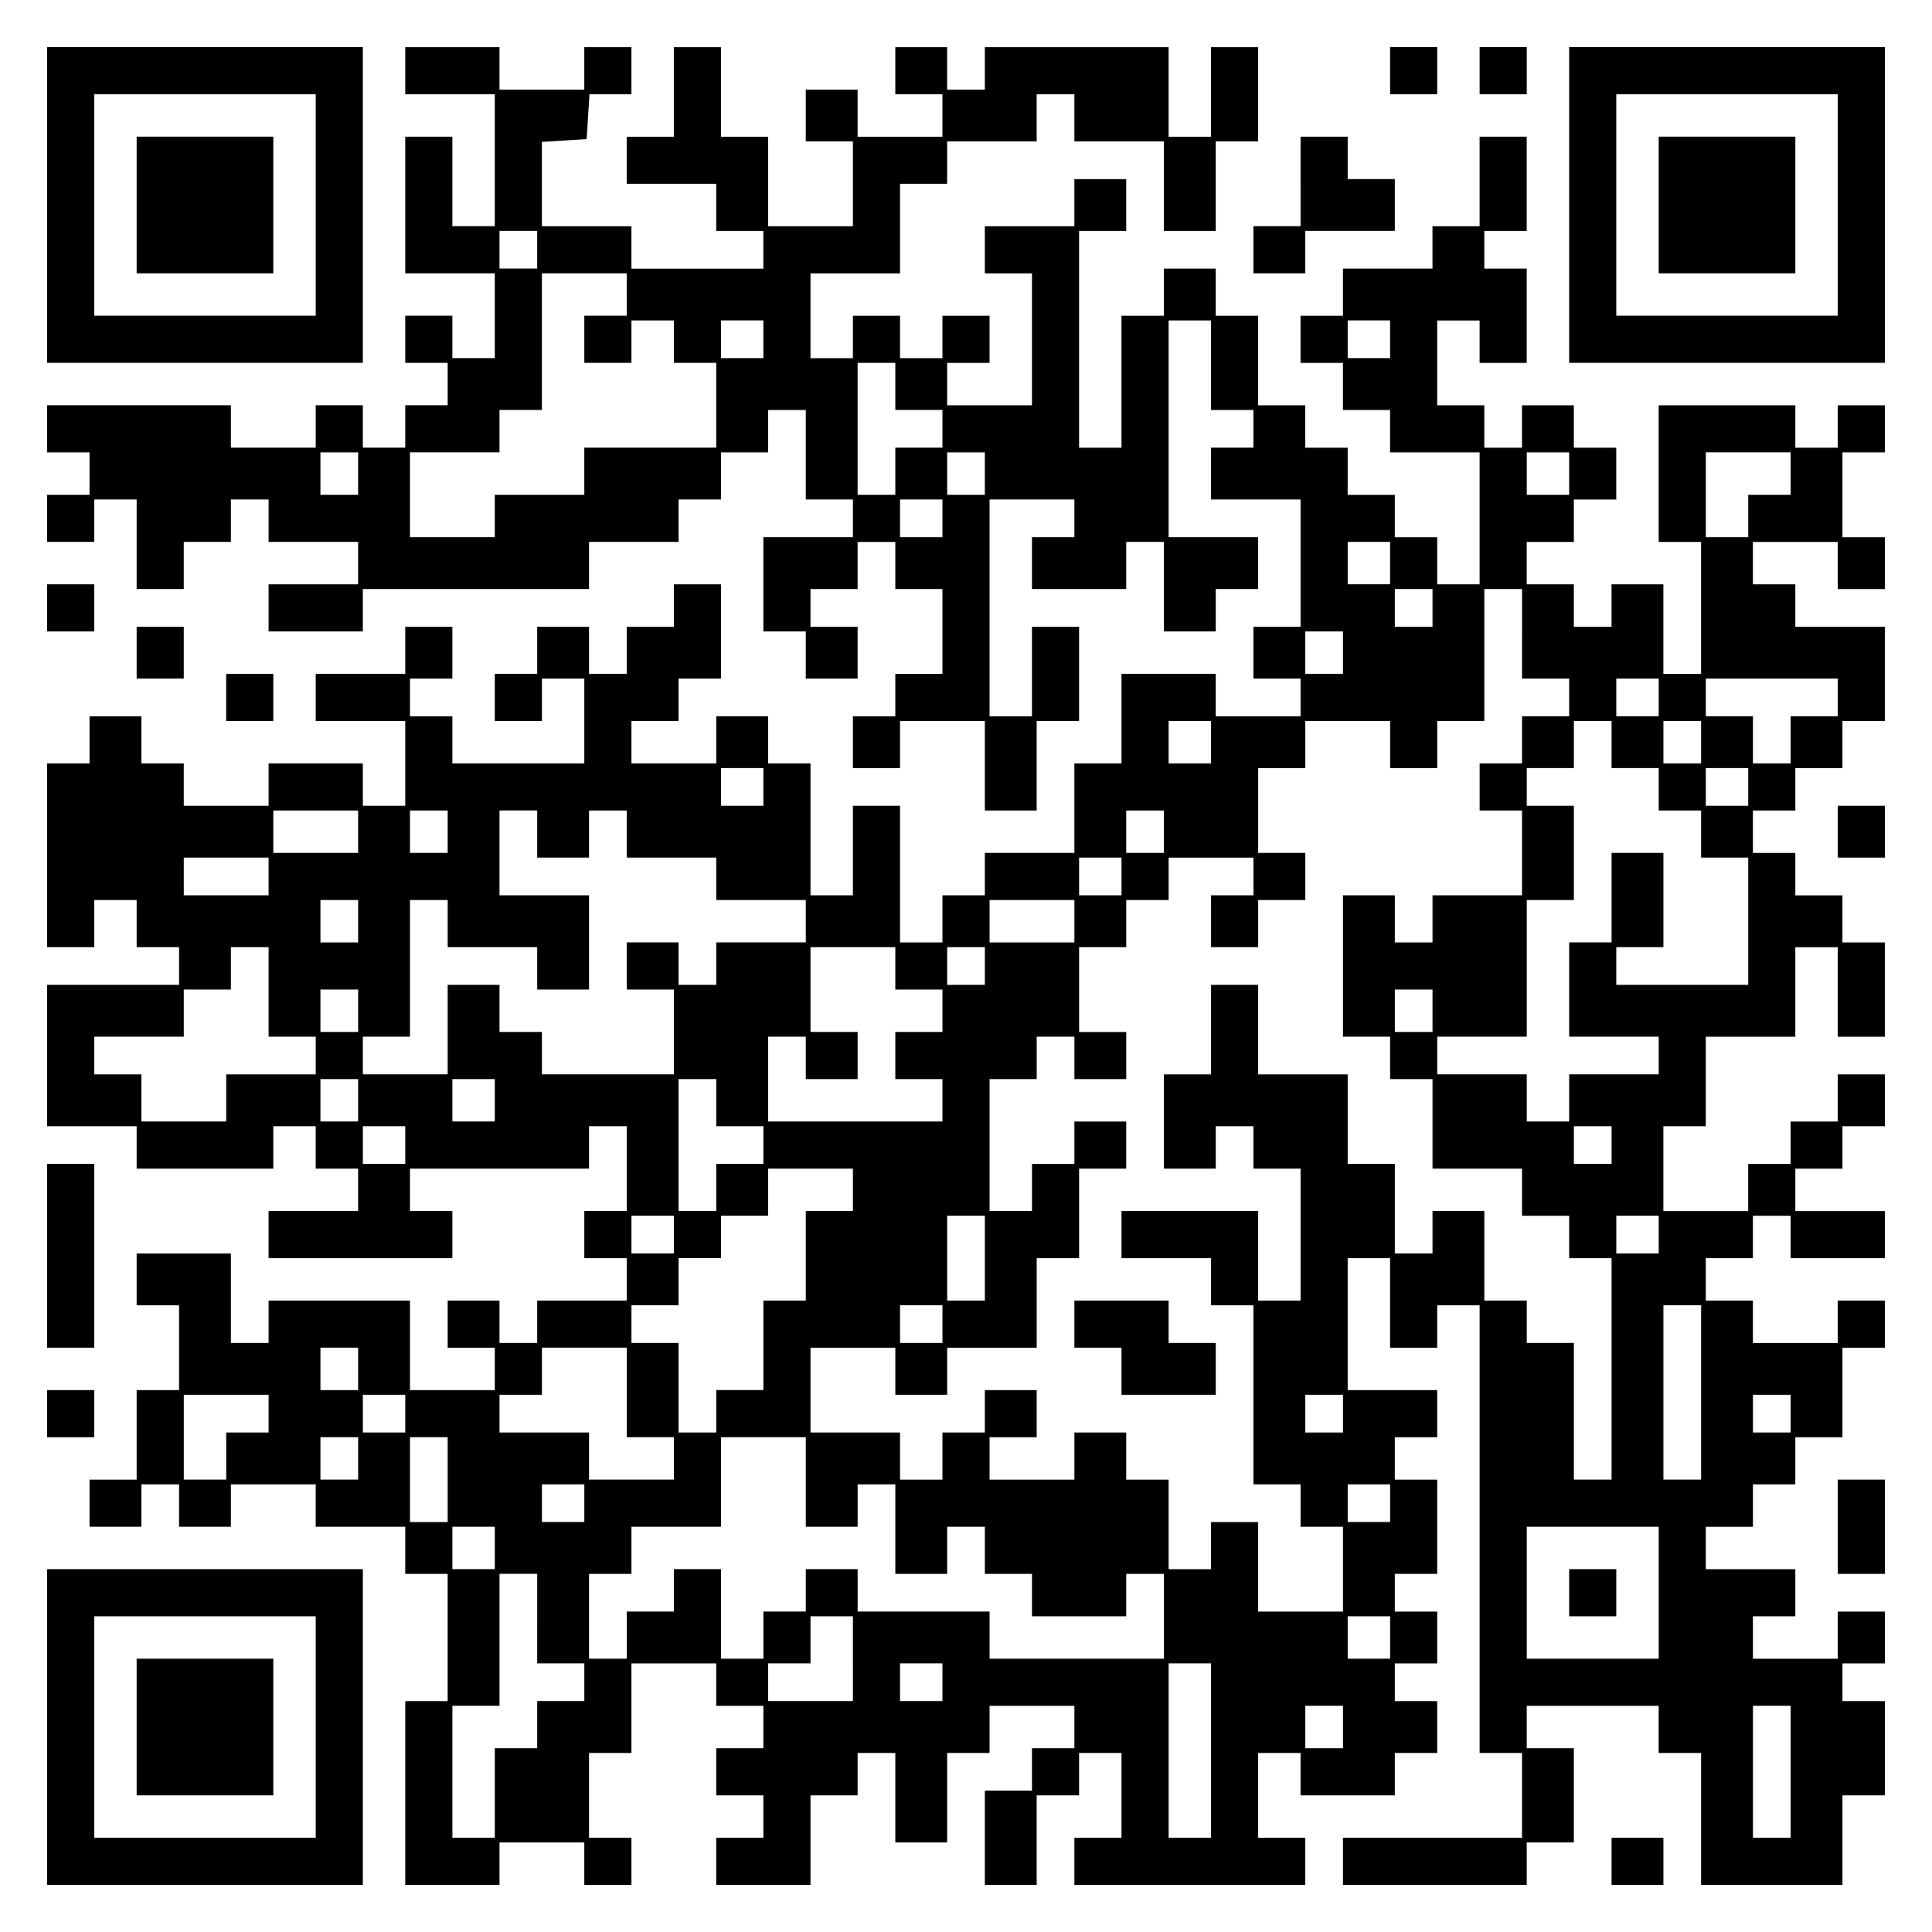
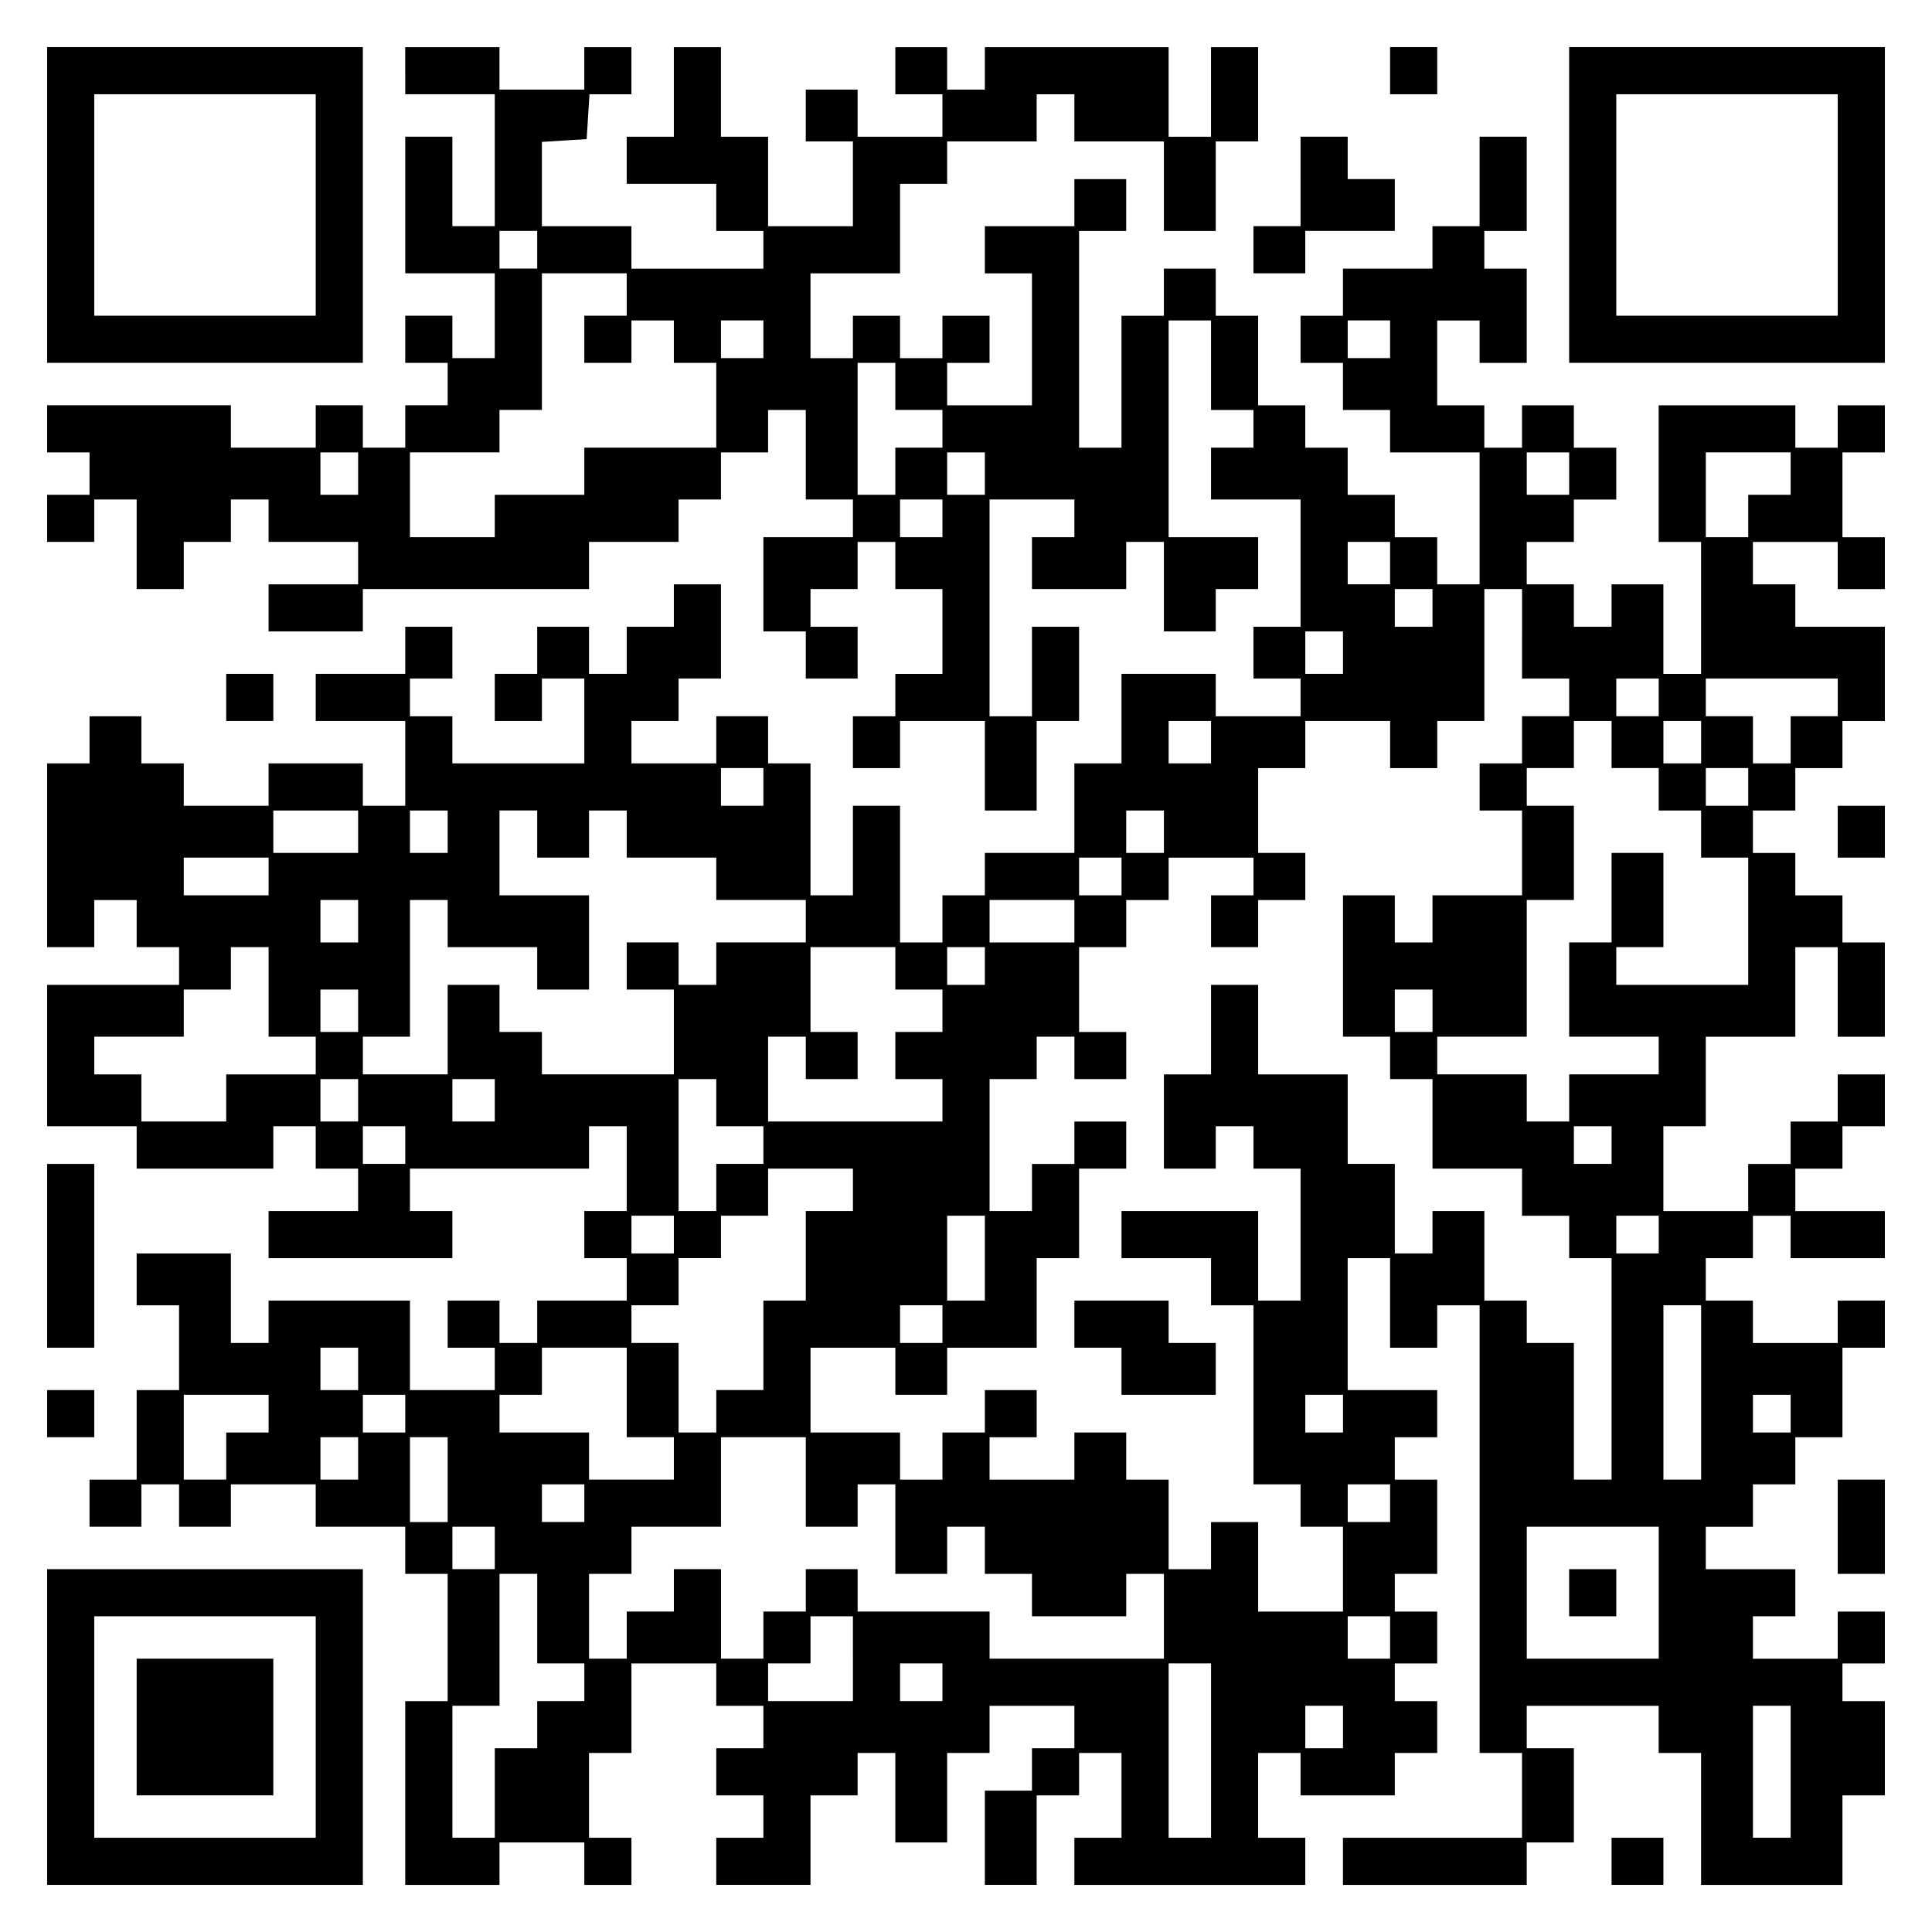
<svg xmlns="http://www.w3.org/2000/svg" version="1.0" width="100mm" height="100mm" viewBox="0 0 410 410" preserveAspectRatio="xMidYMid meet">
  <g transform="translate(0,410) scale(0.1,-0.1)" fill="#000000" stroke="none">
    <path d="M100 3665 l0 -335 335 0 335 0 0 335 0 335 -335 0 -335 0 0 -335z m570 0 l0 -235 -235 0 -235 0 0 235 0 235 235 0 235 0 0 -235z" />
-     <path d="M290 3665 l0 -145 145 0 145 0 0 145 0 145 -145 0 -145 0 0 -145z" />
    <path d="M860 3950 l0 -50 95 0 95 0 0 -140 0 -140 -45 0 -45 0 0 95 0 95 -50 0 -50 0 0 -145 0 -145 95 0 95 0 0 -90 0 -90 -45 0 -45 0 0 45 0 45 -50 0 -50 0 0 -50 0 -50 45 0 45 0 0 -45 0 -45 -45 0 -45 0 0 -45 0 -45 -45 0 -45 0 0 45 0 45 -50 0 -50 0 0 -45 0 -45 -90 0 -90 0 0 45 0 45 -195 0 -195 0 0 -50 0 -50 45 0 45 0 0 -45 0 -45 -45 0 -45 0 0 -50 0 -50 50 0 50 0 0 45 0 45 45 0 45 0 0 -95 0 -95 50 0 50 0 0 50 0 50 50 0 50 0 0 45 0 45 40 0 40 0 0 -45 0 -45 95 0 95 0 0 -45 0 -45 -95 0 -95 0 0 -50 0 -50 100 0 100 0 0 45 0 45 240 0 240 0 0 50 0 50 95 0 95 0 0 45 0 45 45 0 45 0 0 50 0 50 50 0 50 0 0 45 0 45 40 0 40 0 0 -95 0 -95 50 0 50 0 0 -40 0 -40 -95 0 -95 0 0 -100 0 -100 45 0 45 0 0 -50 0 -50 55 0 55 0 0 55 0 55 -50 0 -50 0 0 40 0 40 50 0 50 0 0 50 0 50 40 0 40 0 0 -50 0 -50 50 0 50 0 0 -90 0 -90 -50 0 -50 0 0 -45 0 -45 -45 0 -45 0 0 -55 0 -55 50 0 50 0 0 50 0 50 90 0 90 0 0 -95 0 -95 55 0 55 0 0 95 0 95 45 0 45 0 0 100 0 100 -50 0 -50 0 0 -95 0 -95 -45 0 -45 0 0 230 0 230 90 0 90 0 0 -40 0 -40 -45 0 -45 0 0 -55 0 -55 100 0 100 0 0 50 0 50 40 0 40 0 0 -95 0 -95 55 0 55 0 0 45 0 45 45 0 45 0 0 55 0 55 -95 0 -95 0 0 230 0 230 45 0 45 0 0 -95 0 -95 45 0 45 0 0 -40 0 -40 -45 0 -45 0 0 -55 0 -55 95 0 95 0 0 -135 0 -135 -50 0 -50 0 0 -55 0 -55 50 0 50 0 0 -40 0 -40 -90 0 -90 0 0 45 0 45 -100 0 -100 0 0 -95 0 -95 -50 0 -50 0 0 -95 0 -95 -95 0 -95 0 0 -45 0 -45 -45 0 -45 0 0 -50 0 -50 -45 0 -45 0 0 145 0 145 -50 0 -50 0 0 -95 0 -95 -45 0 -45 0 0 140 0 140 -45 0 -45 0 0 50 0 50 -55 0 -55 0 0 -50 0 -50 -90 0 -90 0 0 45 0 45 50 0 50 0 0 45 0 45 45 0 45 0 0 100 0 100 -50 0 -50 0 0 -45 0 -45 -50 0 -50 0 0 -50 0 -50 -40 0 -40 0 0 50 0 50 -55 0 -55 0 0 -50 0 -50 -45 0 -45 0 0 -50 0 -50 50 0 50 0 0 45 0 45 45 0 45 0 0 -90 0 -90 -140 0 -140 0 0 50 0 50 -45 0 -45 0 0 40 0 40 45 0 45 0 0 55 0 55 -50 0 -50 0 0 -50 0 -50 -95 0 -95 0 0 -50 0 -50 95 0 95 0 0 -90 0 -90 -45 0 -45 0 0 45 0 45 -100 0 -100 0 0 -45 0 -45 -90 0 -90 0 0 45 0 45 -45 0 -45 0 0 50 0 50 -55 0 -55 0 0 -50 0 -50 -45 0 -45 0 0 -195 0 -195 50 0 50 0 0 50 0 50 45 0 45 0 0 -50 0 -50 45 0 45 0 0 -40 0 -40 -140 0 -140 0 0 -150 0 -150 95 0 95 0 0 -45 0 -45 145 0 145 0 0 45 0 45 45 0 45 0 0 -45 0 -45 45 0 45 0 0 -45 0 -45 -95 0 -95 0 0 -50 0 -50 195 0 195 0 0 50 0 50 -45 0 -45 0 0 45 0 45 190 0 190 0 0 45 0 45 40 0 40 0 0 -90 0 -90 -45 0 -45 0 0 -50 0 -50 45 0 45 0 0 -45 0 -45 -95 0 -95 0 0 -45 0 -45 -40 0 -40 0 0 45 0 45 -55 0 -55 0 0 -50 0 -50 50 0 50 0 0 -45 0 -45 -90 0 -90 0 0 95 0 95 -150 0 -150 0 0 -45 0 -45 -40 0 -40 0 0 95 0 95 -100 0 -100 0 0 -55 0 -55 45 0 45 0 0 -90 0 -90 -45 0 -45 0 0 -95 0 -95 -50 0 -50 0 0 -50 0 -50 55 0 55 0 0 45 0 45 40 0 40 0 0 -45 0 -45 55 0 55 0 0 45 0 45 90 0 90 0 0 -45 0 -45 95 0 95 0 0 -50 0 -50 45 0 45 0 0 -135 0 -135 -45 0 -45 0 0 -195 0 -195 100 0 100 0 0 45 0 45 90 0 90 0 0 -45 0 -45 50 0 50 0 0 50 0 50 -45 0 -45 0 0 90 0 90 45 0 45 0 0 95 0 95 90 0 90 0 0 -45 0 -45 50 0 50 0 0 -45 0 -45 -50 0 -50 0 0 -50 0 -50 50 0 50 0 0 -45 0 -45 -50 0 -50 0 0 -50 0 -50 100 0 100 0 0 95 0 95 50 0 50 0 0 45 0 45 40 0 40 0 0 -95 0 -95 55 0 55 0 0 95 0 95 45 0 45 0 0 50 0 50 90 0 90 0 0 -45 0 -45 -45 0 -45 0 0 -45 0 -45 -50 0 -50 0 0 -100 0 -100 55 0 55 0 0 95 0 95 45 0 45 0 0 45 0 45 45 0 45 0 0 -90 0 -90 -50 0 -50 0 0 -50 0 -50 245 0 245 0 0 50 0 50 -50 0 -50 0 0 90 0 90 45 0 45 0 0 -45 0 -45 100 0 100 0 0 45 0 45 45 0 45 0 0 55 0 55 -45 0 -45 0 0 40 0 40 45 0 45 0 0 55 0 55 -45 0 -45 0 0 40 0 40 45 0 45 0 0 100 0 100 -45 0 -45 0 0 45 0 45 45 0 45 0 0 50 0 50 -95 0 -95 0 0 140 0 140 45 0 45 0 0 -95 0 -95 50 0 50 0 0 45 0 45 45 0 45 0 0 -475 0 -475 45 0 45 0 0 -90 0 -90 -190 0 -190 0 0 -50 0 -50 195 0 195 0 0 45 0 45 50 0 50 0 0 100 0 100 -50 0 -50 0 0 45 0 45 140 0 140 0 0 -50 0 -50 45 0 45 0 0 -140 0 -140 150 0 150 0 0 95 0 95 45 0 45 0 0 100 0 100 -45 0 -45 0 0 40 0 40 45 0 45 0 0 55 0 55 -50 0 -50 0 0 -50 0 -50 -90 0 -90 0 0 45 0 45 45 0 45 0 0 50 0 50 -95 0 -95 0 0 45 0 45 50 0 50 0 0 45 0 45 45 0 45 0 0 50 0 50 50 0 50 0 0 95 0 95 45 0 45 0 0 50 0 50 -50 0 -50 0 0 -45 0 -45 -90 0 -90 0 0 45 0 45 -50 0 -50 0 0 45 0 45 50 0 50 0 0 45 0 45 40 0 40 0 0 -45 0 -45 100 0 100 0 0 50 0 50 -95 0 -95 0 0 45 0 45 50 0 50 0 0 45 0 45 45 0 45 0 0 55 0 55 -50 0 -50 0 0 -50 0 -50 -50 0 -50 0 0 -45 0 -45 -45 0 -45 0 0 -50 0 -50 -90 0 -90 0 0 90 0 90 45 0 45 0 0 95 0 95 95 0 95 0 0 95 0 95 45 0 45 0 0 -95 0 -95 50 0 50 0 0 100 0 100 -45 0 -45 0 0 50 0 50 -50 0 -50 0 0 45 0 45 -45 0 -45 0 0 45 0 45 45 0 45 0 0 45 0 45 50 0 50 0 0 50 0 50 45 0 45 0 0 100 0 100 -95 0 -95 0 0 45 0 45 -45 0 -45 0 0 45 0 45 90 0 90 0 0 -50 0 -50 50 0 50 0 0 55 0 55 -45 0 -45 0 0 90 0 90 45 0 45 0 0 50 0 50 -50 0 -50 0 0 -45 0 -45 -45 0 -45 0 0 45 0 45 -145 0 -145 0 0 -145 0 -145 45 0 45 0 0 -140 0 -140 -40 0 -40 0 0 95 0 95 -55 0 -55 0 0 -45 0 -45 -40 0 -40 0 0 45 0 45 -50 0 -50 0 0 45 0 45 50 0 50 0 0 45 0 45 45 0 45 0 0 55 0 55 -45 0 -45 0 0 45 0 45 -55 0 -55 0 0 -45 0 -45 -40 0 -40 0 0 45 0 45 -50 0 -50 0 0 90 0 90 45 0 45 0 0 -45 0 -45 50 0 50 0 0 100 0 100 -45 0 -45 0 0 40 0 40 45 0 45 0 0 100 0 100 -50 0 -50 0 0 -95 0 -95 -50 0 -50 0 0 -45 0 -45 -95 0 -95 0 0 -50 0 -50 -45 0 -45 0 0 -50 0 -50 45 0 45 0 0 -50 0 -50 50 0 50 0 0 -45 0 -45 95 0 95 0 0 -140 0 -140 -45 0 -45 0 0 50 0 50 -45 0 -45 0 0 45 0 45 -50 0 -50 0 0 50 0 50 -45 0 -45 0 0 45 0 45 -50 0 -50 0 0 95 0 95 -45 0 -45 0 0 50 0 50 -55 0 -55 0 0 -50 0 -50 -45 0 -45 0 0 -140 0 -140 -45 0 -45 0 0 230 0 230 50 0 50 0 0 55 0 55 -55 0 -55 0 0 -50 0 -50 -95 0 -95 0 0 -50 0 -50 50 0 50 0 0 -140 0 -140 -90 0 -90 0 0 45 0 45 45 0 45 0 0 50 0 50 -50 0 -50 0 0 -45 0 -45 -45 0 -45 0 0 45 0 45 -50 0 -50 0 0 -45 0 -45 -45 0 -45 0 0 90 0 90 95 0 95 0 0 95 0 95 50 0 50 0 0 45 0 45 95 0 95 0 0 50 0 50 40 0 40 0 0 -50 0 -50 95 0 95 0 0 -95 0 -95 55 0 55 0 0 95 0 95 45 0 45 0 0 100 0 100 -50 0 -50 0 0 -95 0 -95 -45 0 -45 0 0 95 0 95 -195 0 -195 0 0 -45 0 -45 -40 0 -40 0 0 45 0 45 -55 0 -55 0 0 -50 0 -50 50 0 50 0 0 -45 0 -45 -90 0 -90 0 0 50 0 50 -55 0 -55 0 0 -55 0 -55 50 0 50 0 0 -90 0 -90 -90 0 -90 0 0 95 0 95 -50 0 -50 0 0 95 0 95 -50 0 -50 0 0 -95 0 -95 -50 0 -50 0 0 -50 0 -50 95 0 95 0 0 -50 0 -50 50 0 50 0 0 -40 0 -40 -140 0 -140 0 0 45 0 45 -95 0 -95 0 0 89 0 90 48 3 47 3 3 48 3 47 45 0 44 0 0 50 0 50 -50 0 -50 0 0 -45 0 -45 -90 0 -90 0 0 45 0 45 -100 0 -100 0 0 -50z m280 -380 l0 -40 -40 0 -40 0 0 40 0 40 40 0 40 0 0 -40z m190 -95 l0 -45 -45 0 -45 0 0 -50 0 -50 50 0 50 0 0 45 0 45 45 0 45 0 0 -45 0 -45 45 0 45 0 0 -90 0 -90 -140 0 -140 0 0 -50 0 -50 -95 0 -95 0 0 -45 0 -45 -90 0 -90 0 0 90 0 90 95 0 95 0 0 45 0 45 45 0 45 0 0 145 0 145 90 0 90 0 0 -45z m290 -95 l0 -40 -45 0 -45 0 0 40 0 40 45 0 45 0 0 -40z m1330 0 l0 -40 -45 0 -45 0 0 40 0 40 45 0 45 0 0 -40z m-1050 -100 l0 -50 50 0 50 0 0 -40 0 -40 -50 0 -50 0 0 -50 0 -50 -40 0 -40 0 0 140 0 140 40 0 40 0 0 -50z m-1140 -185 l0 -45 -40 0 -40 0 0 45 0 45 40 0 40 0 0 -45z m1330 0 l0 -45 -40 0 -40 0 0 45 0 45 40 0 40 0 0 -45z m1240 0 l0 -45 -45 0 -45 0 0 45 0 45 45 0 45 0 0 -45z m470 0 l0 -45 -45 0 -45 0 0 -45 0 -45 -45 0 -45 0 0 90 0 90 90 0 90 0 0 -45z m-1800 -95 l0 -40 -45 0 -45 0 0 40 0 40 45 0 45 0 0 -40z m950 -95 l0 -45 -45 0 -45 0 0 45 0 45 45 0 45 0 0 -45z m90 -95 l0 -40 -40 0 -40 0 0 40 0 40 40 0 40 0 0 -40z m190 -55 l0 -95 50 0 50 0 0 -40 0 -40 -50 0 -50 0 0 -50 0 -50 -45 0 -45 0 0 -50 0 -50 45 0 45 0 0 -90 0 -90 -95 0 -95 0 0 -50 0 -50 -40 0 -40 0 0 50 0 50 -55 0 -55 0 0 -150 0 -150 50 0 50 0 0 -45 0 -45 45 0 45 0 0 -95 0 -95 95 0 95 0 0 -50 0 -50 50 0 50 0 0 -45 0 -45 45 0 45 0 0 -235 0 -235 -40 0 -40 0 0 145 0 145 -50 0 -50 0 0 45 0 45 -45 0 -45 0 0 95 0 95 -55 0 -55 0 0 -45 0 -45 -40 0 -40 0 0 95 0 95 -50 0 -50 0 0 95 0 95 -95 0 -95 0 0 95 0 95 -50 0 -50 0 0 -95 0 -95 -50 0 -50 0 0 -100 0 -100 55 0 55 0 0 45 0 45 40 0 40 0 0 -45 0 -45 50 0 50 0 0 -140 0 -140 -45 0 -45 0 0 95 0 95 -145 0 -145 0 0 -50 0 -50 95 0 95 0 0 -50 0 -50 45 0 45 0 0 -190 0 -190 50 0 50 0 0 -45 0 -45 45 0 45 0 0 -90 0 -90 -90 0 -90 0 0 95 0 95 -50 0 -50 0 0 -50 0 -50 -45 0 -45 0 0 95 0 95 -45 0 -45 0 0 50 0 50 -55 0 -55 0 0 -50 0 -50 -90 0 -90 0 0 45 0 45 50 0 50 0 0 50 0 50 -55 0 -55 0 0 -45 0 -45 -45 0 -45 0 0 -50 0 -50 -45 0 -45 0 0 50 0 50 -95 0 -95 0 0 90 0 90 90 0 90 0 0 -50 0 -50 55 0 55 0 0 50 0 50 95 0 95 0 0 95 0 95 45 0 45 0 0 95 0 95 50 0 50 0 0 50 0 50 -55 0 -55 0 0 -45 0 -45 -45 0 -45 0 0 -50 0 -50 -45 0 -45 0 0 140 0 140 50 0 50 0 0 45 0 45 40 0 40 0 0 -45 0 -45 55 0 55 0 0 50 0 50 -50 0 -50 0 0 90 0 90 50 0 50 0 0 50 0 50 45 0 45 0 0 45 0 45 90 0 90 0 0 -40 0 -40 -45 0 -45 0 0 -55 0 -55 50 0 50 0 0 50 0 50 50 0 50 0 0 50 0 50 -50 0 -50 0 0 90 0 90 50 0 50 0 0 50 0 50 90 0 90 0 0 -50 0 -50 50 0 50 0 0 50 0 50 50 0 50 0 0 140 0 140 40 0 40 0 0 -95z m-380 -40 l0 -45 -40 0 -40 0 0 45 0 45 40 0 40 0 0 -45z m670 -95 l0 -40 -45 0 -45 0 0 40 0 40 45 0 45 0 0 -40z m380 0 l0 -40 -50 0 -50 0 0 -50 0 -50 -40 0 -40 0 0 50 0 50 -50 0 -50 0 0 40 0 40 140 0 140 0 0 -40z m-1330 -95 l0 -45 -45 0 -45 0 0 45 0 45 45 0 45 0 0 -45z m850 -5 l0 -50 50 0 50 0 0 -45 0 -45 45 0 45 0 0 -50 0 -50 50 0 50 0 0 -135 0 -135 -140 0 -140 0 0 40 0 40 50 0 50 0 0 100 0 100 -55 0 -55 0 0 -95 0 -95 -45 0 -45 0 0 -100 0 -100 95 0 95 0 0 -40 0 -40 -95 0 -95 0 0 -50 0 -50 -45 0 -45 0 0 50 0 50 -95 0 -95 0 0 40 0 40 95 0 95 0 0 145 0 145 50 0 50 0 0 100 0 100 -50 0 -50 0 0 40 0 40 50 0 50 0 0 50 0 50 40 0 40 0 0 -50z m190 5 l0 -45 -40 0 -40 0 0 45 0 45 40 0 40 0 0 -45z m-1990 -95 l0 -40 -45 0 -45 0 0 40 0 40 45 0 45 0 0 -40z m2090 0 l0 -40 -45 0 -45 0 0 40 0 40 45 0 45 0 0 -40z m-2950 -95 l0 -45 -90 0 -90 0 0 45 0 45 90 0 90 0 0 -45z m190 0 l0 -45 -40 0 -40 0 0 45 0 45 40 0 40 0 0 -45z m190 -5 l0 -50 55 0 55 0 0 50 0 50 40 0 40 0 0 -50 0 -50 95 0 95 0 0 -45 0 -45 95 0 95 0 0 -45 0 -45 -95 0 -95 0 0 -45 0 -45 -40 0 -40 0 0 45 0 45 -55 0 -55 0 0 -50 0 -50 50 0 50 0 0 -90 0 -90 -140 0 -140 0 0 45 0 45 -45 0 -45 0 0 50 0 50 -55 0 -55 0 0 -95 0 -95 -90 0 -90 0 0 40 0 40 50 0 50 0 0 145 0 145 40 0 40 0 0 -50 0 -50 95 0 95 0 0 -45 0 -45 55 0 55 0 0 100 0 100 -95 0 -95 0 0 90 0 90 40 0 40 0 0 -50z m1330 5 l0 -45 -40 0 -40 0 0 45 0 45 40 0 40 0 0 -45z m-1900 -95 l0 -40 -90 0 -90 0 0 40 0 40 90 0 90 0 0 -40z m1810 0 l0 -40 -45 0 -45 0 0 40 0 40 45 0 45 0 0 -40z m-1620 -95 l0 -45 -40 0 -40 0 0 45 0 45 40 0 40 0 0 -45z m1520 0 l0 -45 -90 0 -90 0 0 45 0 45 90 0 90 0 0 -45z m-1710 -150 l0 -95 50 0 50 0 0 -40 0 -40 -95 0 -95 0 0 -50 0 -50 -90 0 -90 0 0 50 0 50 -50 0 -50 0 0 40 0 40 95 0 95 0 0 50 0 50 50 0 50 0 0 45 0 45 40 0 40 0 0 -95z m1330 50 l0 -45 50 0 50 0 0 -45 0 -45 -50 0 -50 0 0 -50 0 -50 50 0 50 0 0 -45 0 -45 -185 0 -185 0 0 90 0 90 40 0 40 0 0 -45 0 -45 55 0 55 0 0 50 0 50 -50 0 -50 0 0 90 0 90 90 0 90 0 0 -45z m190 5 l0 -40 -40 0 -40 0 0 40 0 40 40 0 40 0 0 -40z m-1330 -95 l0 -45 -40 0 -40 0 0 45 0 45 40 0 40 0 0 -45z m2280 0 l0 -45 -40 0 -40 0 0 45 0 45 40 0 40 0 0 -45z m-2280 -190 l0 -45 -40 0 -40 0 0 45 0 45 40 0 40 0 0 -45z m290 0 l0 -45 -45 0 -45 0 0 45 0 45 45 0 45 0 0 -45z m470 -5 l0 -50 50 0 50 0 0 -40 0 -40 -50 0 -50 0 0 -50 0 -50 -40 0 -40 0 0 140 0 140 40 0 40 0 0 -50z m-660 -90 l0 -40 -45 0 -45 0 0 40 0 40 45 0 45 0 0 -40z m2560 0 l0 -40 -40 0 -40 0 0 40 0 40 40 0 40 0 0 -40z m-1610 -95 l0 -45 -50 0 -50 0 0 -95 0 -95 -45 0 -45 0 0 -95 0 -95 -50 0 -50 0 0 -45 0 -45 -40 0 -40 0 0 95 0 95 -50 0 -50 0 0 40 0 40 50 0 50 0 0 50 0 50 45 0 45 0 0 45 0 45 50 0 50 0 0 50 0 50 90 0 90 0 0 -45z m-380 -95 l0 -40 -45 0 -45 0 0 40 0 40 45 0 45 0 0 -40z m660 -50 l0 -90 -40 0 -40 0 0 90 0 90 40 0 40 0 0 -90z m1430 50 l0 -40 -45 0 -45 0 0 40 0 40 45 0 45 0 0 -40z m-1520 -190 l0 -40 -45 0 -45 0 0 40 0 40 45 0 45 0 0 -40z m1610 -145 l0 -185 -40 0 -40 0 0 185 0 185 40 0 40 0 0 -185z m-2850 50 l0 -45 -40 0 -40 0 0 45 0 45 40 0 40 0 0 -45z m570 -50 l0 -95 50 0 50 0 0 -45 0 -45 -90 0 -90 0 0 50 0 50 -95 0 -95 0 0 40 0 40 45 0 45 0 0 50 0 50 90 0 90 0 0 -95z m-760 -45 l0 -40 -45 0 -45 0 0 -50 0 -50 -45 0 -45 0 0 90 0 90 90 0 90 0 0 -40z m290 0 l0 -40 -45 0 -45 0 0 40 0 40 45 0 45 0 0 -40z m1990 0 l0 -40 -40 0 -40 0 0 40 0 40 40 0 40 0 0 -40z m950 0 l0 -40 -40 0 -40 0 0 40 0 40 40 0 40 0 0 -40z m-3040 -95 l0 -45 -40 0 -40 0 0 45 0 45 40 0 40 0 0 -45z m190 -45 l0 -90 -40 0 -40 0 0 90 0 90 40 0 40 0 0 -90z m760 -5 l0 -95 55 0 55 0 0 45 0 45 40 0 40 0 0 -95 0 -95 55 0 55 0 0 50 0 50 40 0 40 0 0 -50 0 -50 50 0 50 0 0 -45 0 -45 100 0 100 0 0 45 0 45 40 0 40 0 0 -90 0 -90 -185 0 -185 0 0 50 0 50 -140 0 -140 0 0 45 0 45 -55 0 -55 0 0 -45 0 -45 -45 0 -45 0 0 -50 0 -50 -45 0 -45 0 0 95 0 95 -50 0 -50 0 0 -45 0 -45 -50 0 -50 0 0 -50 0 -50 -40 0 -40 0 0 90 0 90 45 0 45 0 0 50 0 50 95 0 95 0 0 95 0 95 90 0 90 0 0 -95z m-470 -45 l0 -40 -45 0 -45 0 0 40 0 40 45 0 45 0 0 -40z m1710 0 l0 -40 -45 0 -45 0 0 40 0 40 45 0 45 0 0 -40z m-1900 -95 l0 -45 -45 0 -45 0 0 45 0 45 45 0 45 0 0 -45z m2470 -95 l0 -140 -140 0 -140 0 0 140 0 140 140 0 140 0 0 -140z m-2380 -55 l0 -95 50 0 50 0 0 -40 0 -40 -50 0 -50 0 0 -50 0 -50 -45 0 -45 0 0 -95 0 -95 -45 0 -45 0 0 140 0 140 50 0 50 0 0 140 0 140 40 0 40 0 0 -95z m670 -85 l0 -90 -90 0 -90 0 0 40 0 40 45 0 45 0 0 50 0 50 45 0 45 0 0 -90z m1140 45 l0 -45 -45 0 -45 0 0 45 0 45 45 0 45 0 0 -45z m-950 -95 l0 -40 -45 0 -45 0 0 40 0 40 45 0 45 0 0 -40z m570 -145 l0 -185 -45 0 -45 0 0 185 0 185 45 0 45 0 0 -185z m280 50 l0 -45 -40 0 -40 0 0 45 0 45 40 0 40 0 0 -45z m950 -95 l0 -140 -40 0 -40 0 0 140 0 140 40 0 40 0 0 -140z" />
    <path d="M2280 1290 l0 -50 50 0 50 0 0 -50 0 -50 100 0 100 0 0 55 0 55 -50 0 -50 0 0 45 0 45 -100 0 -100 0 0 -50z" />
    <path d="M3330 720 l0 -50 50 0 50 0 0 50 0 50 -50 0 -50 0 0 -50z" />
    <path d="M2950 3950 l0 -50 50 0 50 0 0 50 0 50 -50 0 -50 0 0 -50z" />
-     <path d="M3140 3950 l0 -50 50 0 50 0 0 50 0 50 -50 0 -50 0 0 -50z" />
    <path d="M3330 3665 l0 -335 335 0 335 0 0 335 0 335 -335 0 -335 0 0 -335z m570 0 l0 -235 -235 0 -235 0 0 235 0 235 235 0 235 0 0 -235z" />
-     <path d="M3520 3665 l0 -145 145 0 145 0 0 145 0 145 -145 0 -145 0 0 -145z" />
-     <path d="M2760 3715 l0 -95 -50 0 -50 0 0 -50 0 -50 55 0 55 0 0 45 0 45 95 0 95 0 0 55 0 55 -50 0 -50 0 0 45 0 45 -50 0 -50 0 0 -95z" />
-     <path d="M100 2810 l0 -50 50 0 50 0 0 50 0 50 -50 0 -50 0 0 -50z" />
-     <path d="M290 2715 l0 -55 50 0 50 0 0 55 0 55 -50 0 -50 0 0 -55z" />
+     <path d="M2760 3715 l0 -95 -50 0 -50 0 0 -50 0 -50 55 0 55 0 0 45 0 45 95 0 95 0 0 55 0 55 -50 0 -50 0 0 45 0 45 -50 0 -50 0 0 -95" />
    <path d="M480 2620 l0 -50 50 0 50 0 0 50 0 50 -50 0 -50 0 0 -50z" />
    <path d="M3900 2335 l0 -55 50 0 50 0 0 55 0 55 -50 0 -50 0 0 -55z" />
    <path d="M100 1435 l0 -195 50 0 50 0 0 195 0 195 -50 0 -50 0 0 -195z" />
    <path d="M100 1100 l0 -50 50 0 50 0 0 50 0 50 -50 0 -50 0 0 -50z" />
    <path d="M3900 860 l0 -100 50 0 50 0 0 100 0 100 -50 0 -50 0 0 -100z" />
    <path d="M100 435 l0 -335 335 0 335 0 0 335 0 335 -335 0 -335 0 0 -335z m570 0 l0 -235 -235 0 -235 0 0 235 0 235 235 0 235 0 0 -235z" />
    <path d="M290 435 l0 -145 145 0 145 0 0 145 0 145 -145 0 -145 0 0 -145z" />
    <path d="M3420 150 l0 -50 55 0 55 0 0 50 0 50 -55 0 -55 0 0 -50z" />
  </g>
</svg>